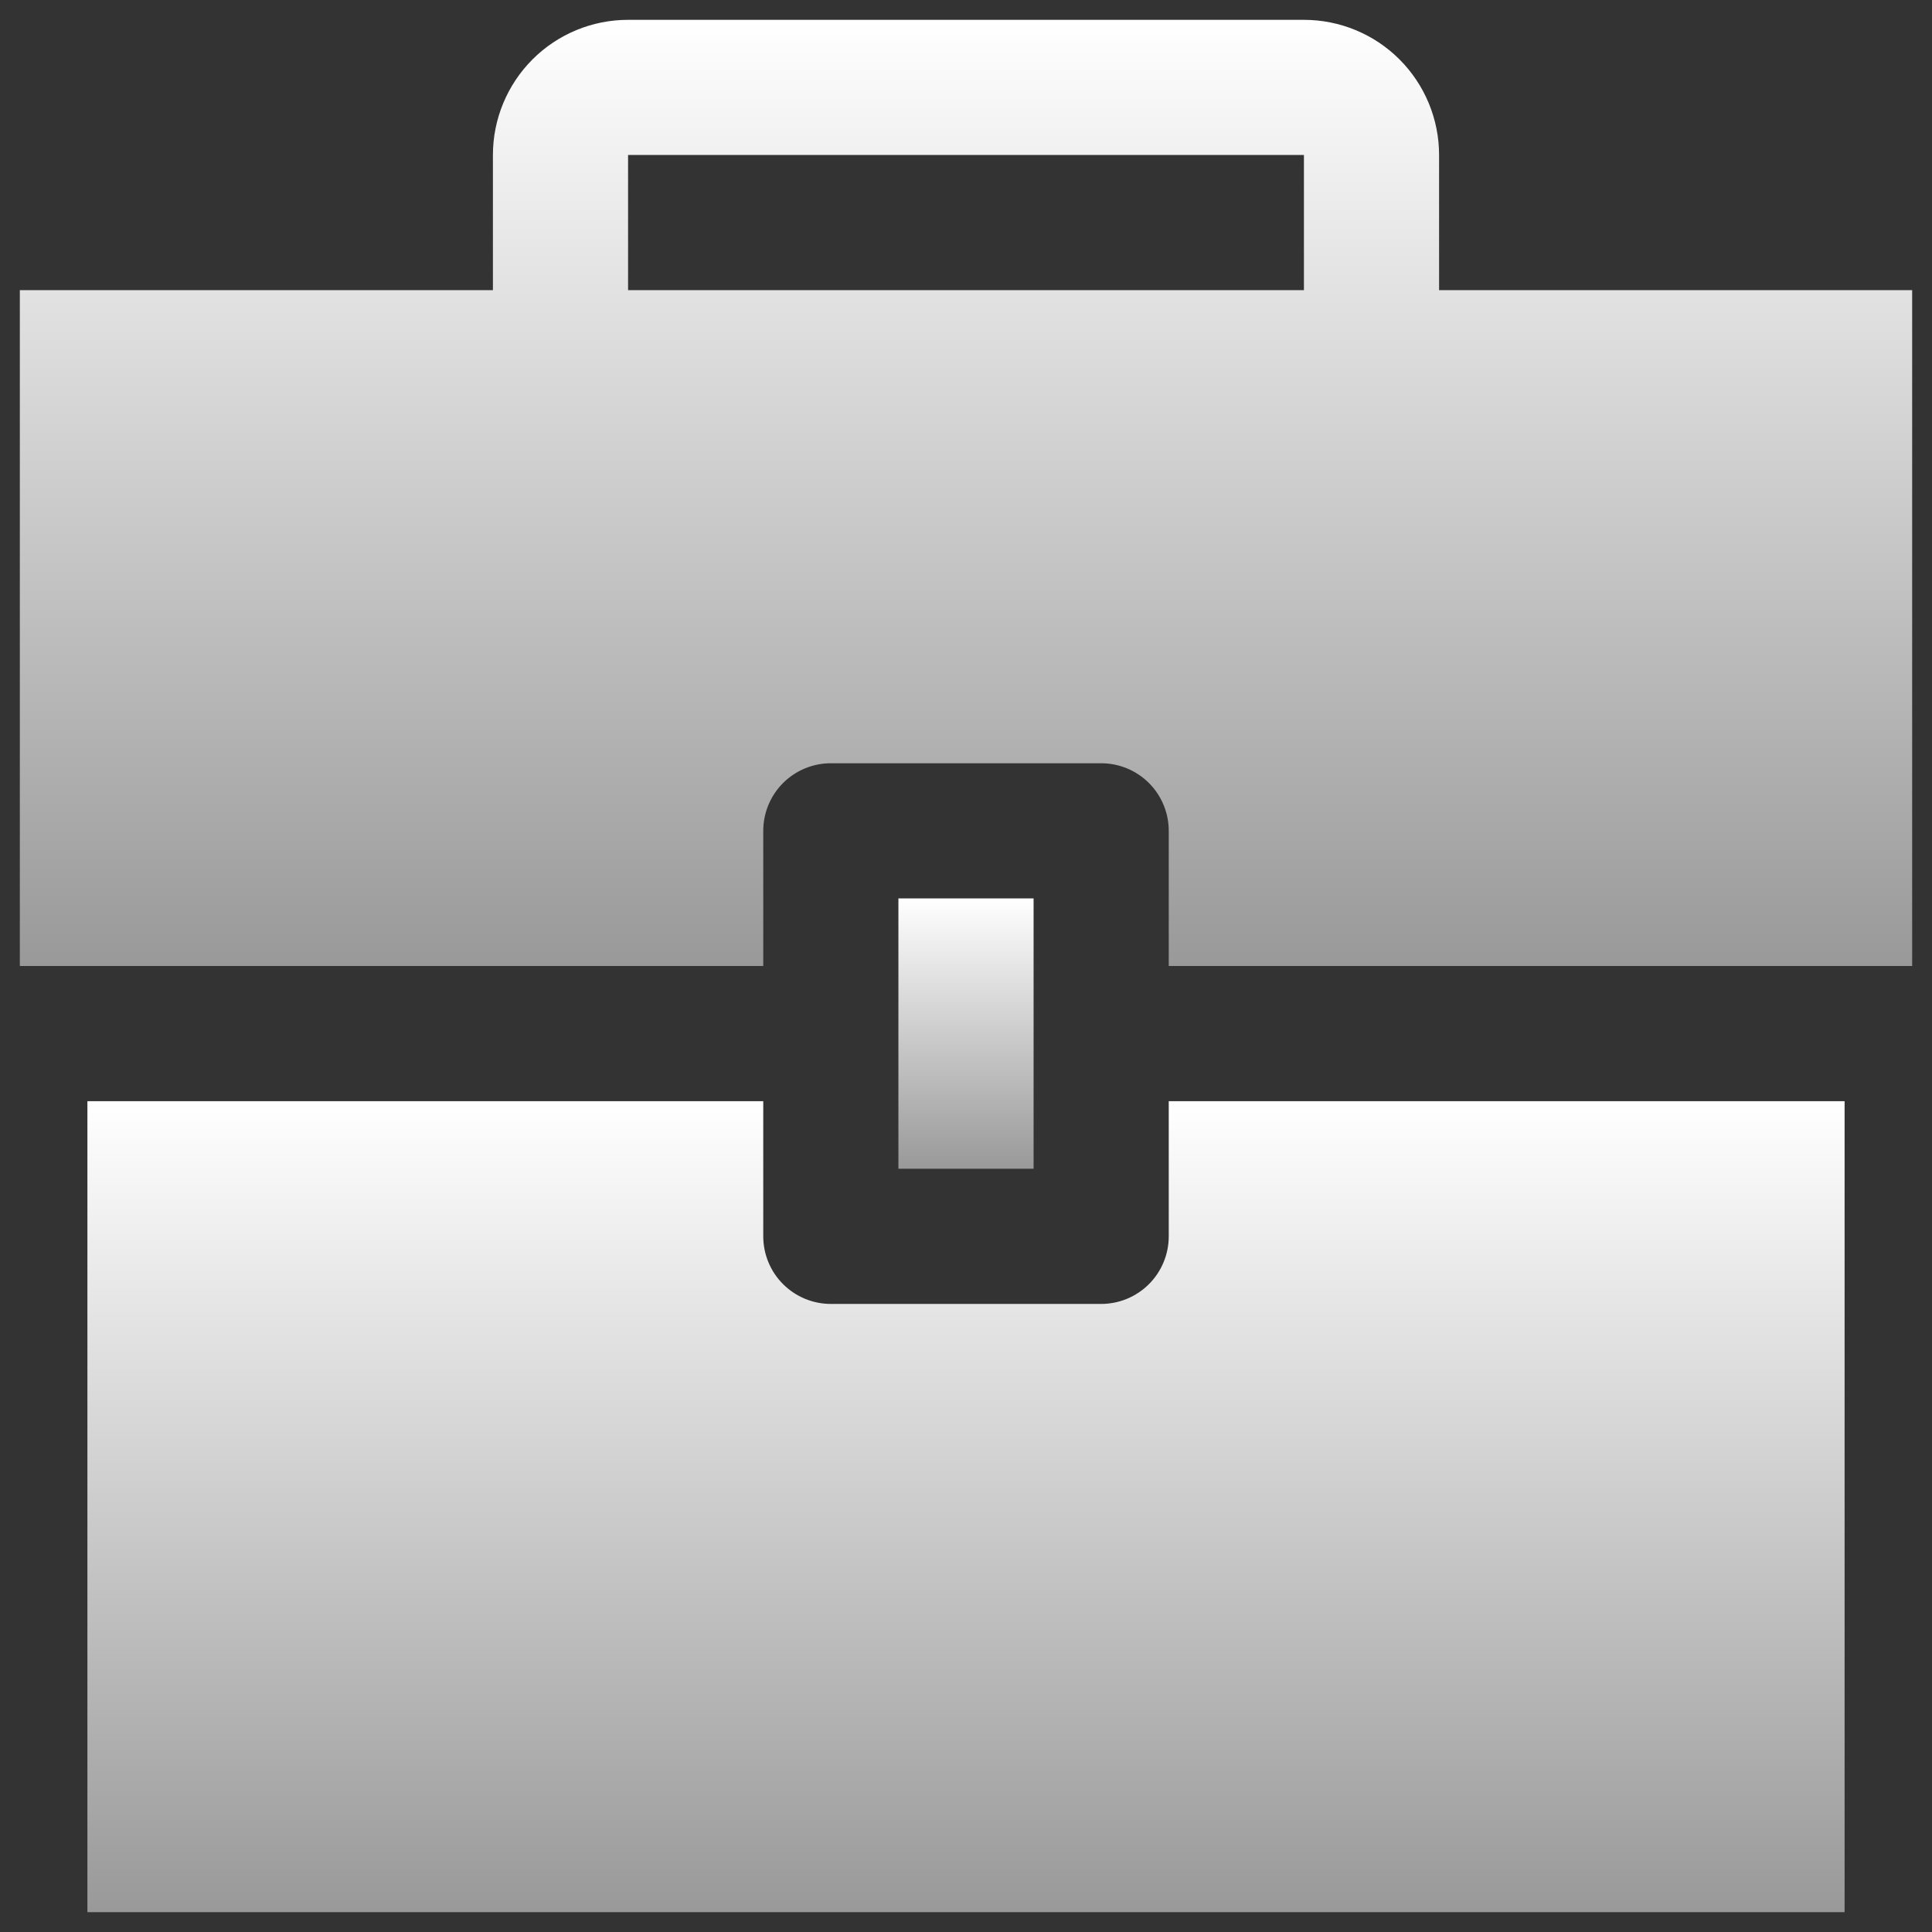
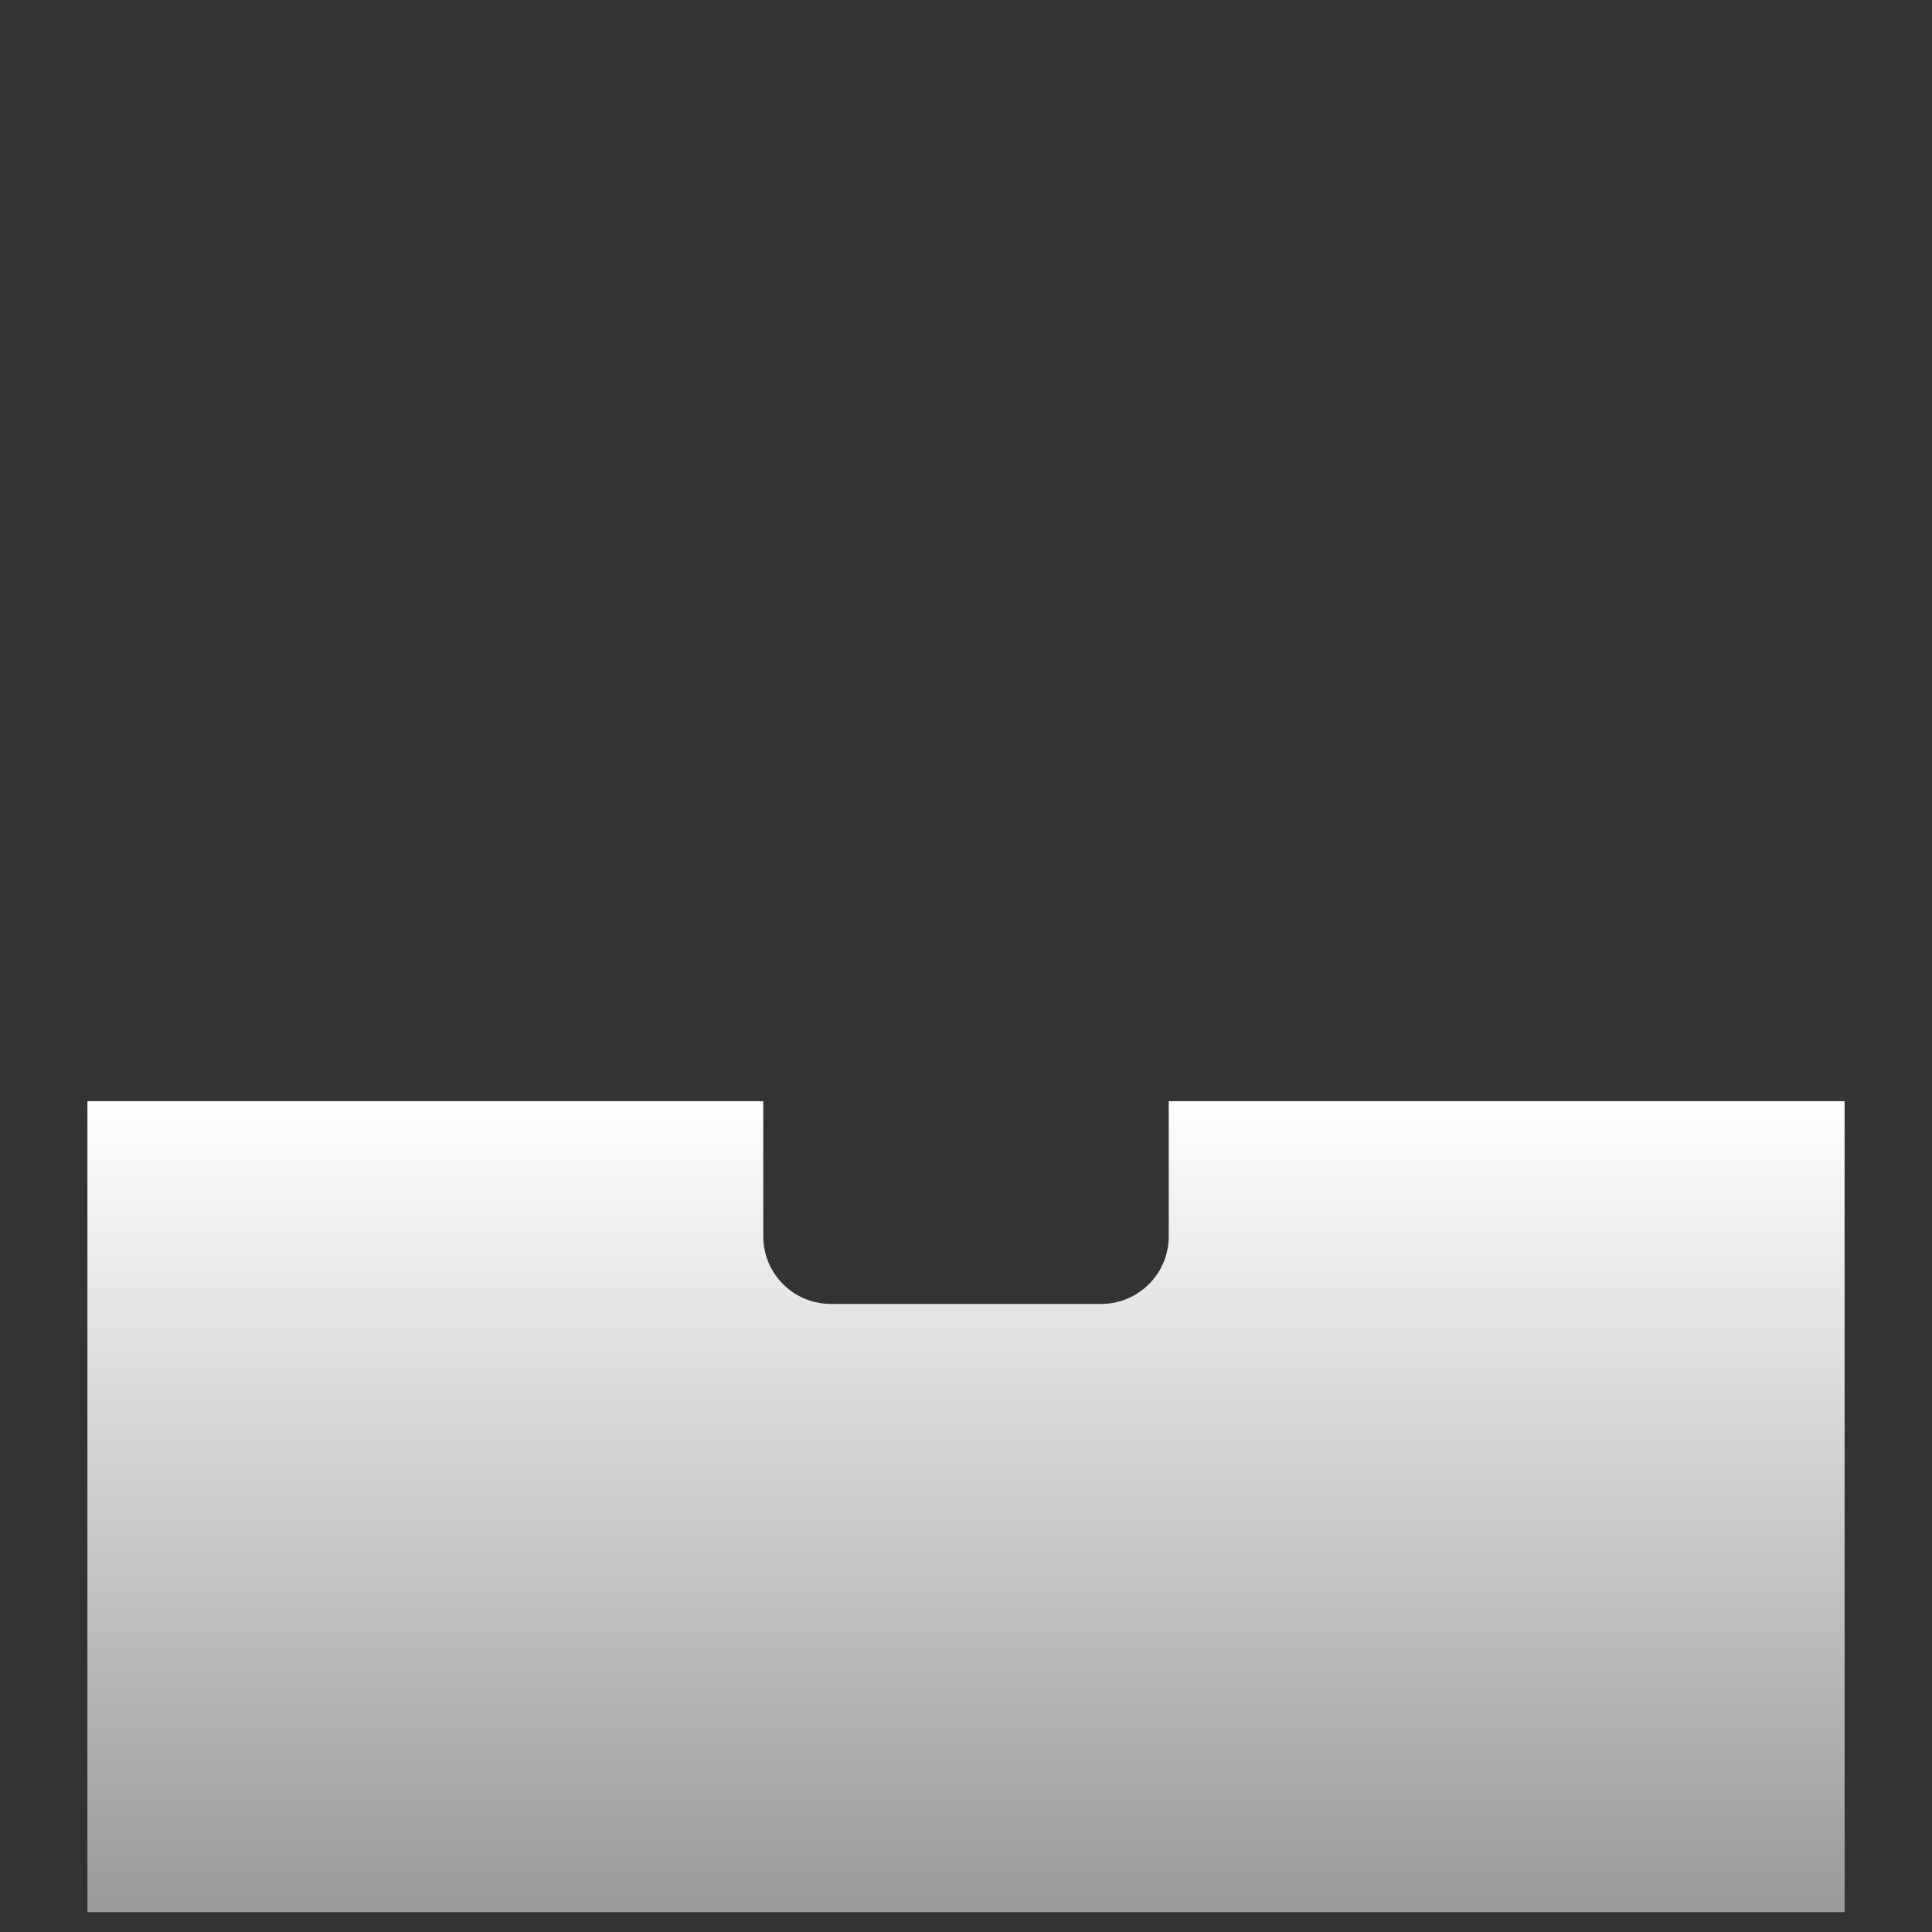
<svg xmlns="http://www.w3.org/2000/svg" width="67" height="67" viewBox="0 0 67 67" fill="none">
  <rect x="0" y="0" width="67" height="67" fill="#333333" stroke="none" />
  <path d="M40.531 42.875C40.531 43.497 40.284 44.093 39.845 44.532C39.405 44.972 38.809 45.219 38.188 45.219H28.812C28.191 45.219 27.595 44.972 27.155 44.532C26.716 44.093 26.469 43.497 26.469 42.875V38.188H3.031V66.312H63.969V38.188H40.531V42.875Z" fill="url(#paint0_linear_90_4592)" />
-   <path d="M35.844 31.156H31.156V40.531H35.844V31.156Z" fill="url(#paint1_linear_90_4592)" />
-   <path d="M49.906 10.062V5.375C49.906 4.132 49.412 2.94 48.533 2.06C47.654 1.181 46.462 0.688 45.219 0.688H21.781C20.538 0.688 19.346 1.181 18.467 2.06C17.588 2.94 17.094 4.132 17.094 5.375V10.062H0.688V33.5H26.469V28.812C26.469 28.191 26.716 27.595 27.155 27.155C27.595 26.716 28.191 26.469 28.812 26.469H38.188C38.809 26.469 39.405 26.716 39.845 27.155C40.284 27.595 40.531 28.191 40.531 28.812V33.5H66.312V10.062H49.906ZM21.781 5.375H45.219V10.062H21.781V5.375Z" fill="url(#paint2_linear_90_4592)" />
  <defs>
    <linearGradient id="paint0_linear_90_4592" x1="33.5" y1="38.188" x2="33.5" y2="66.312" gradientUnits="userSpaceOnUse">
      <stop stop-color="white" />
      <stop offset="1" stop-color="#999999" />
    </linearGradient>
    <linearGradient id="paint1_linear_90_4592" x1="33.5" y1="31.156" x2="33.5" y2="40.531" gradientUnits="userSpaceOnUse">
      <stop stop-color="white" />
      <stop offset="1" stop-color="#999999" />
    </linearGradient>
    <linearGradient id="paint2_linear_90_4592" x1="33.5" y1="0.688" x2="33.5" y2="33.5" gradientUnits="userSpaceOnUse">
      <stop stop-color="white" />
      <stop offset="1" stop-color="#999999" />
    </linearGradient>
  </defs>
</svg>